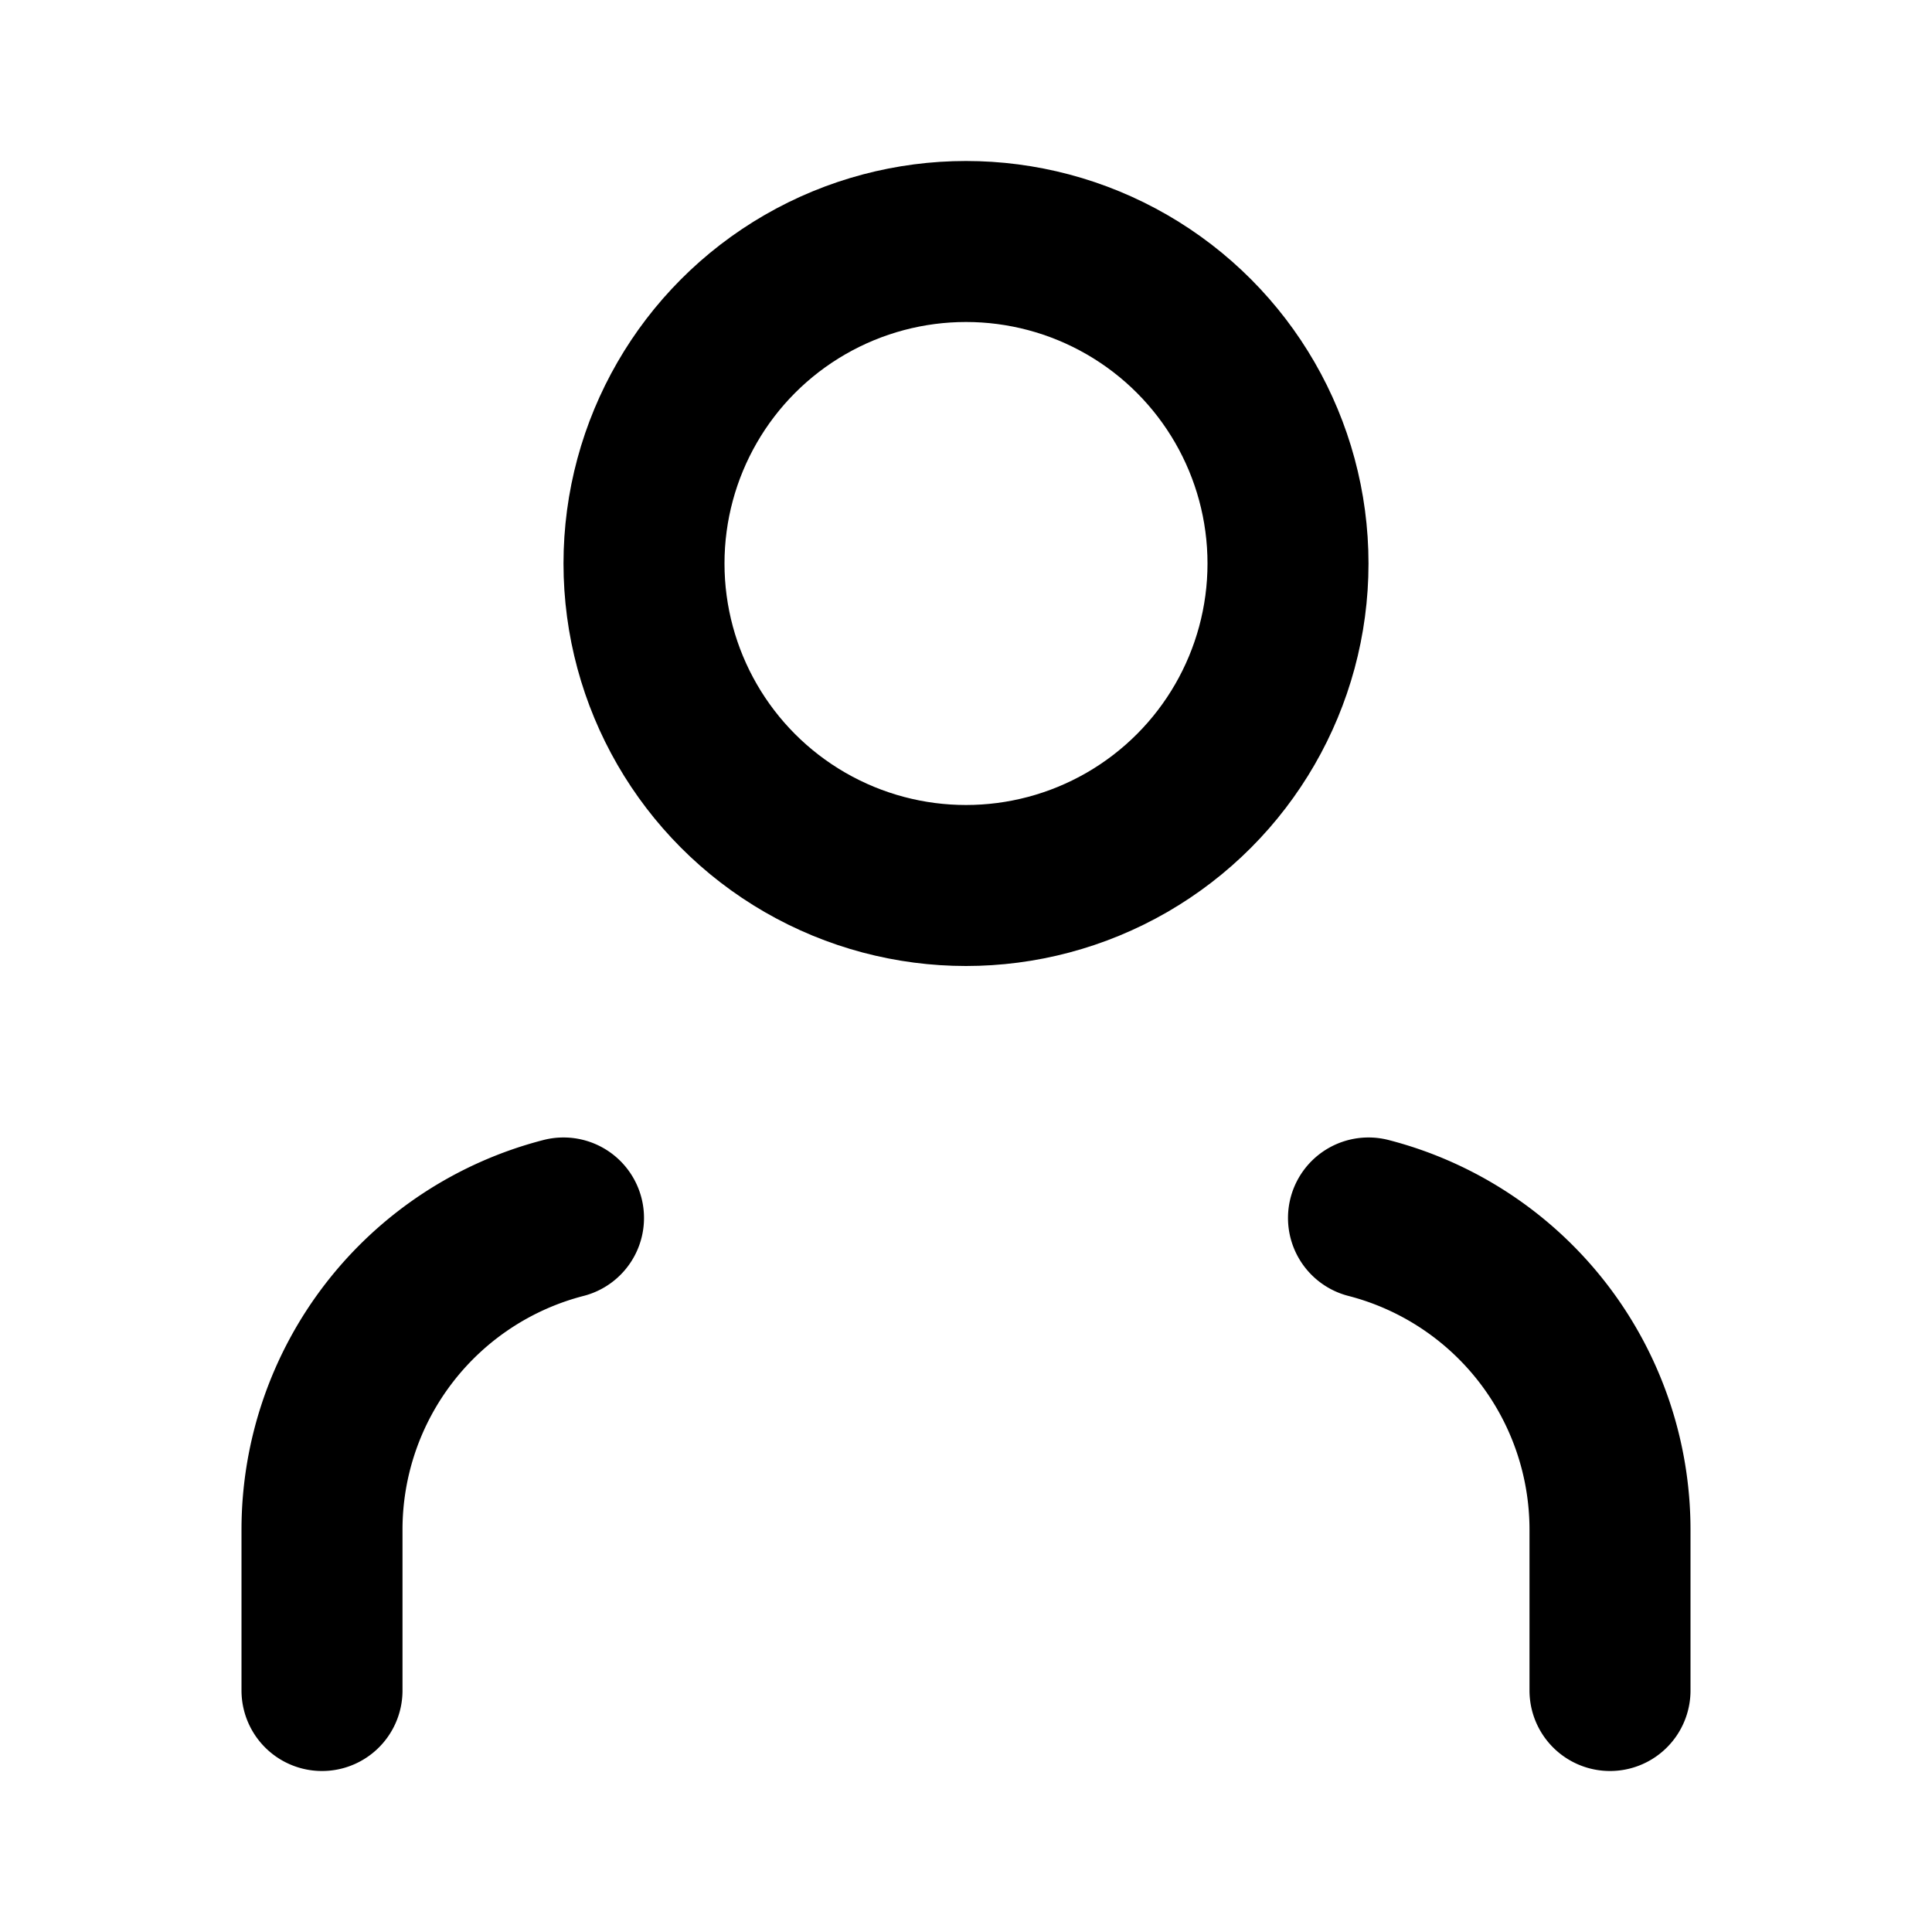
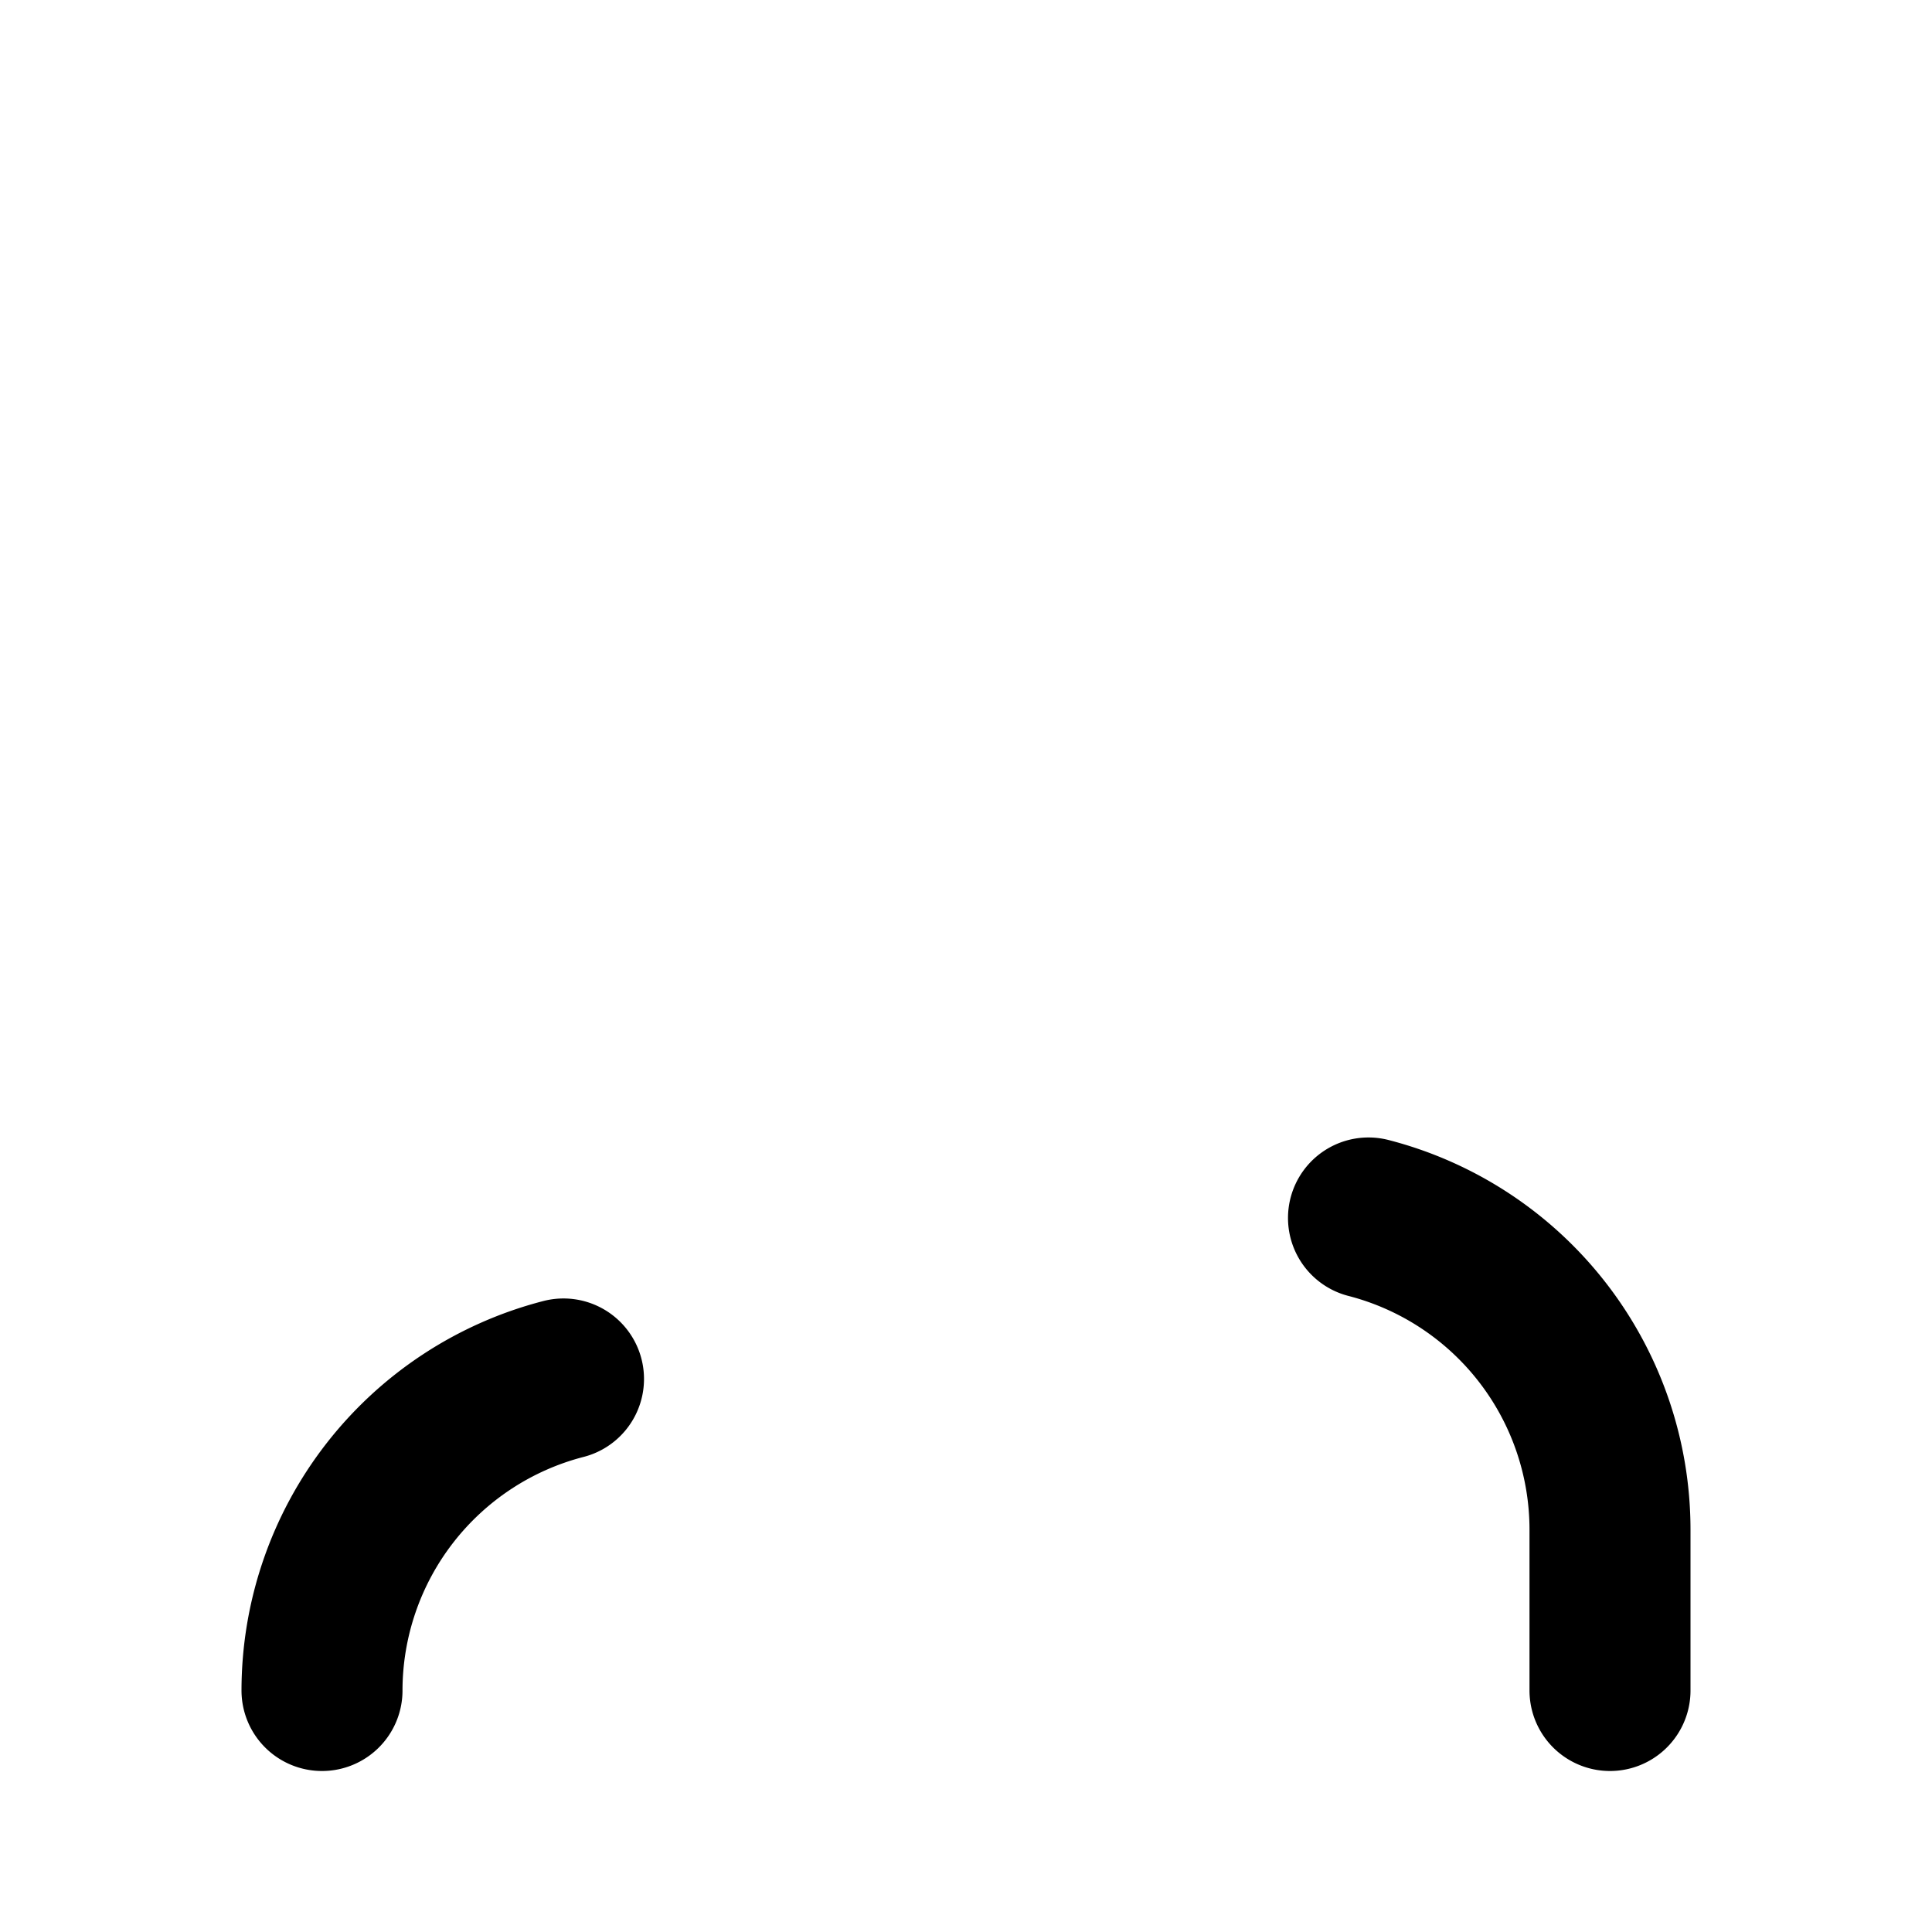
<svg xmlns="http://www.w3.org/2000/svg" width="24" height="24" viewBox="0 0 24 24" fill="none" stroke="currentColor" stroke-width="2" stroke-linecap="round" stroke-linejoin="round">
  <path d="M20 21v-2a4 4 0 0 0-3-3.87" />
-   <path d="M4 21v-2a4 4 0 0 1 3-3.87" />
-   <circle cx="12" cy="7" r="4" />
+   <path d="M4 21a4 4 0 0 1 3-3.87" />
</svg>